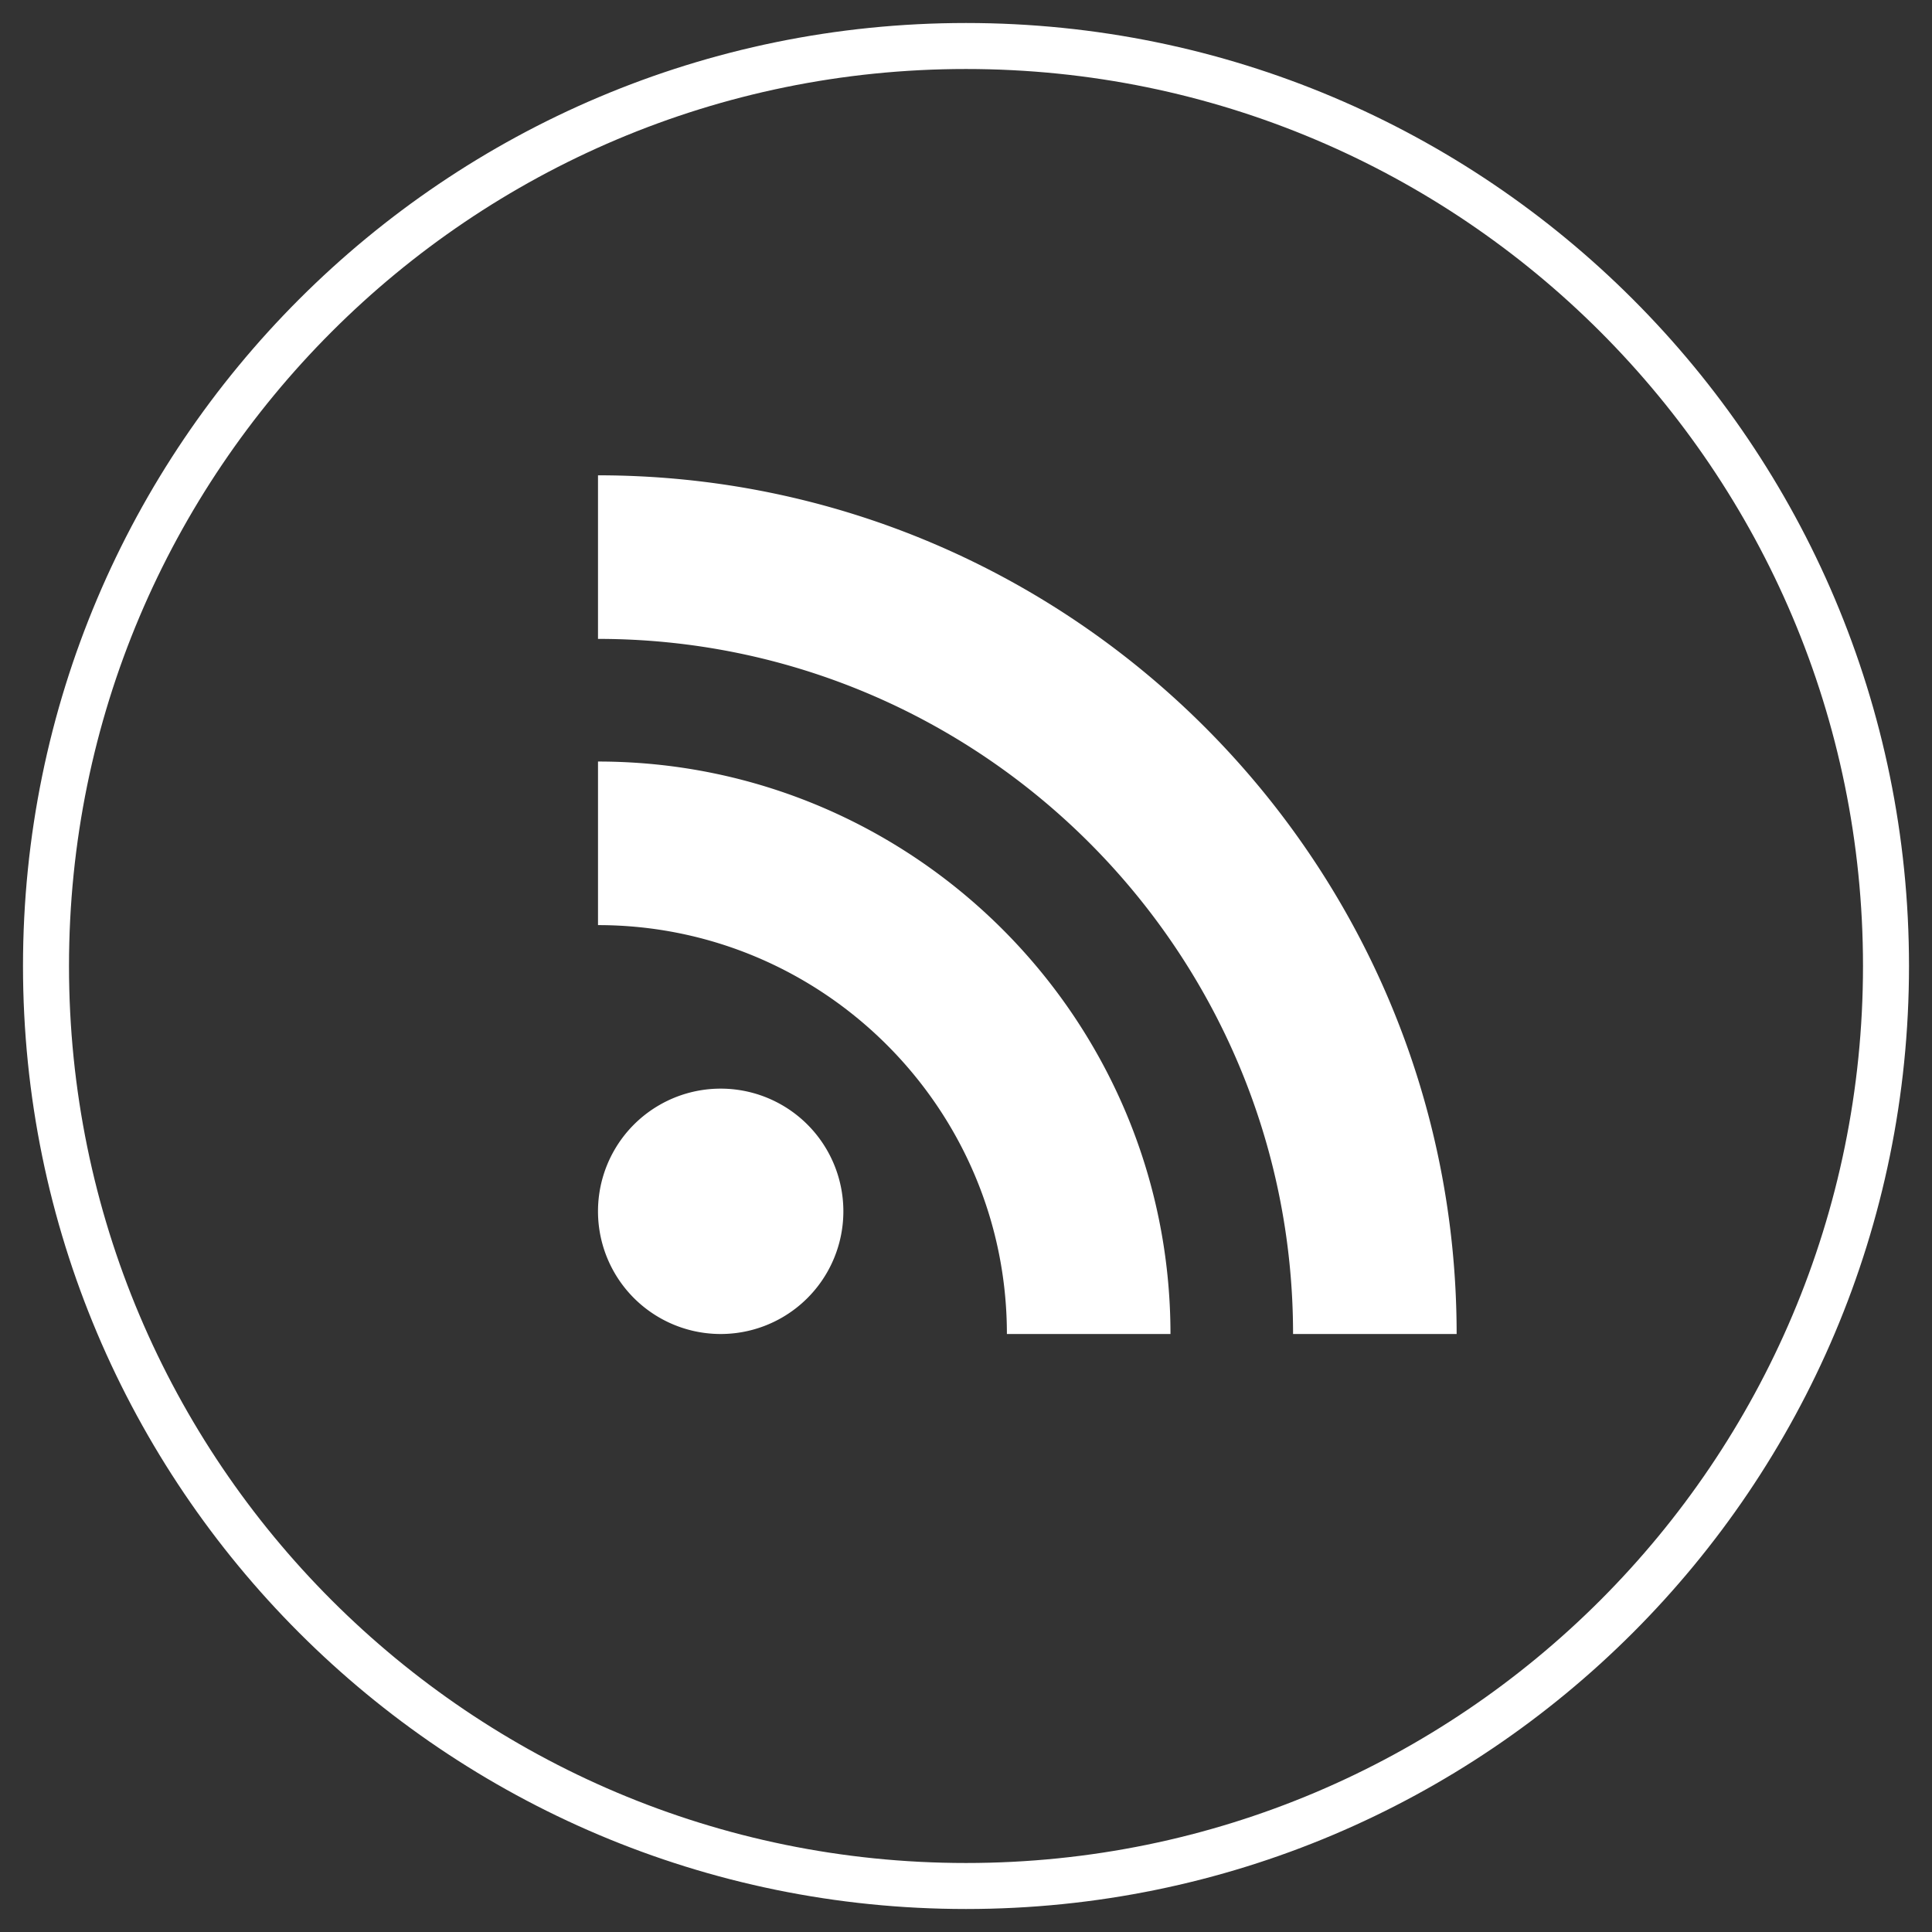
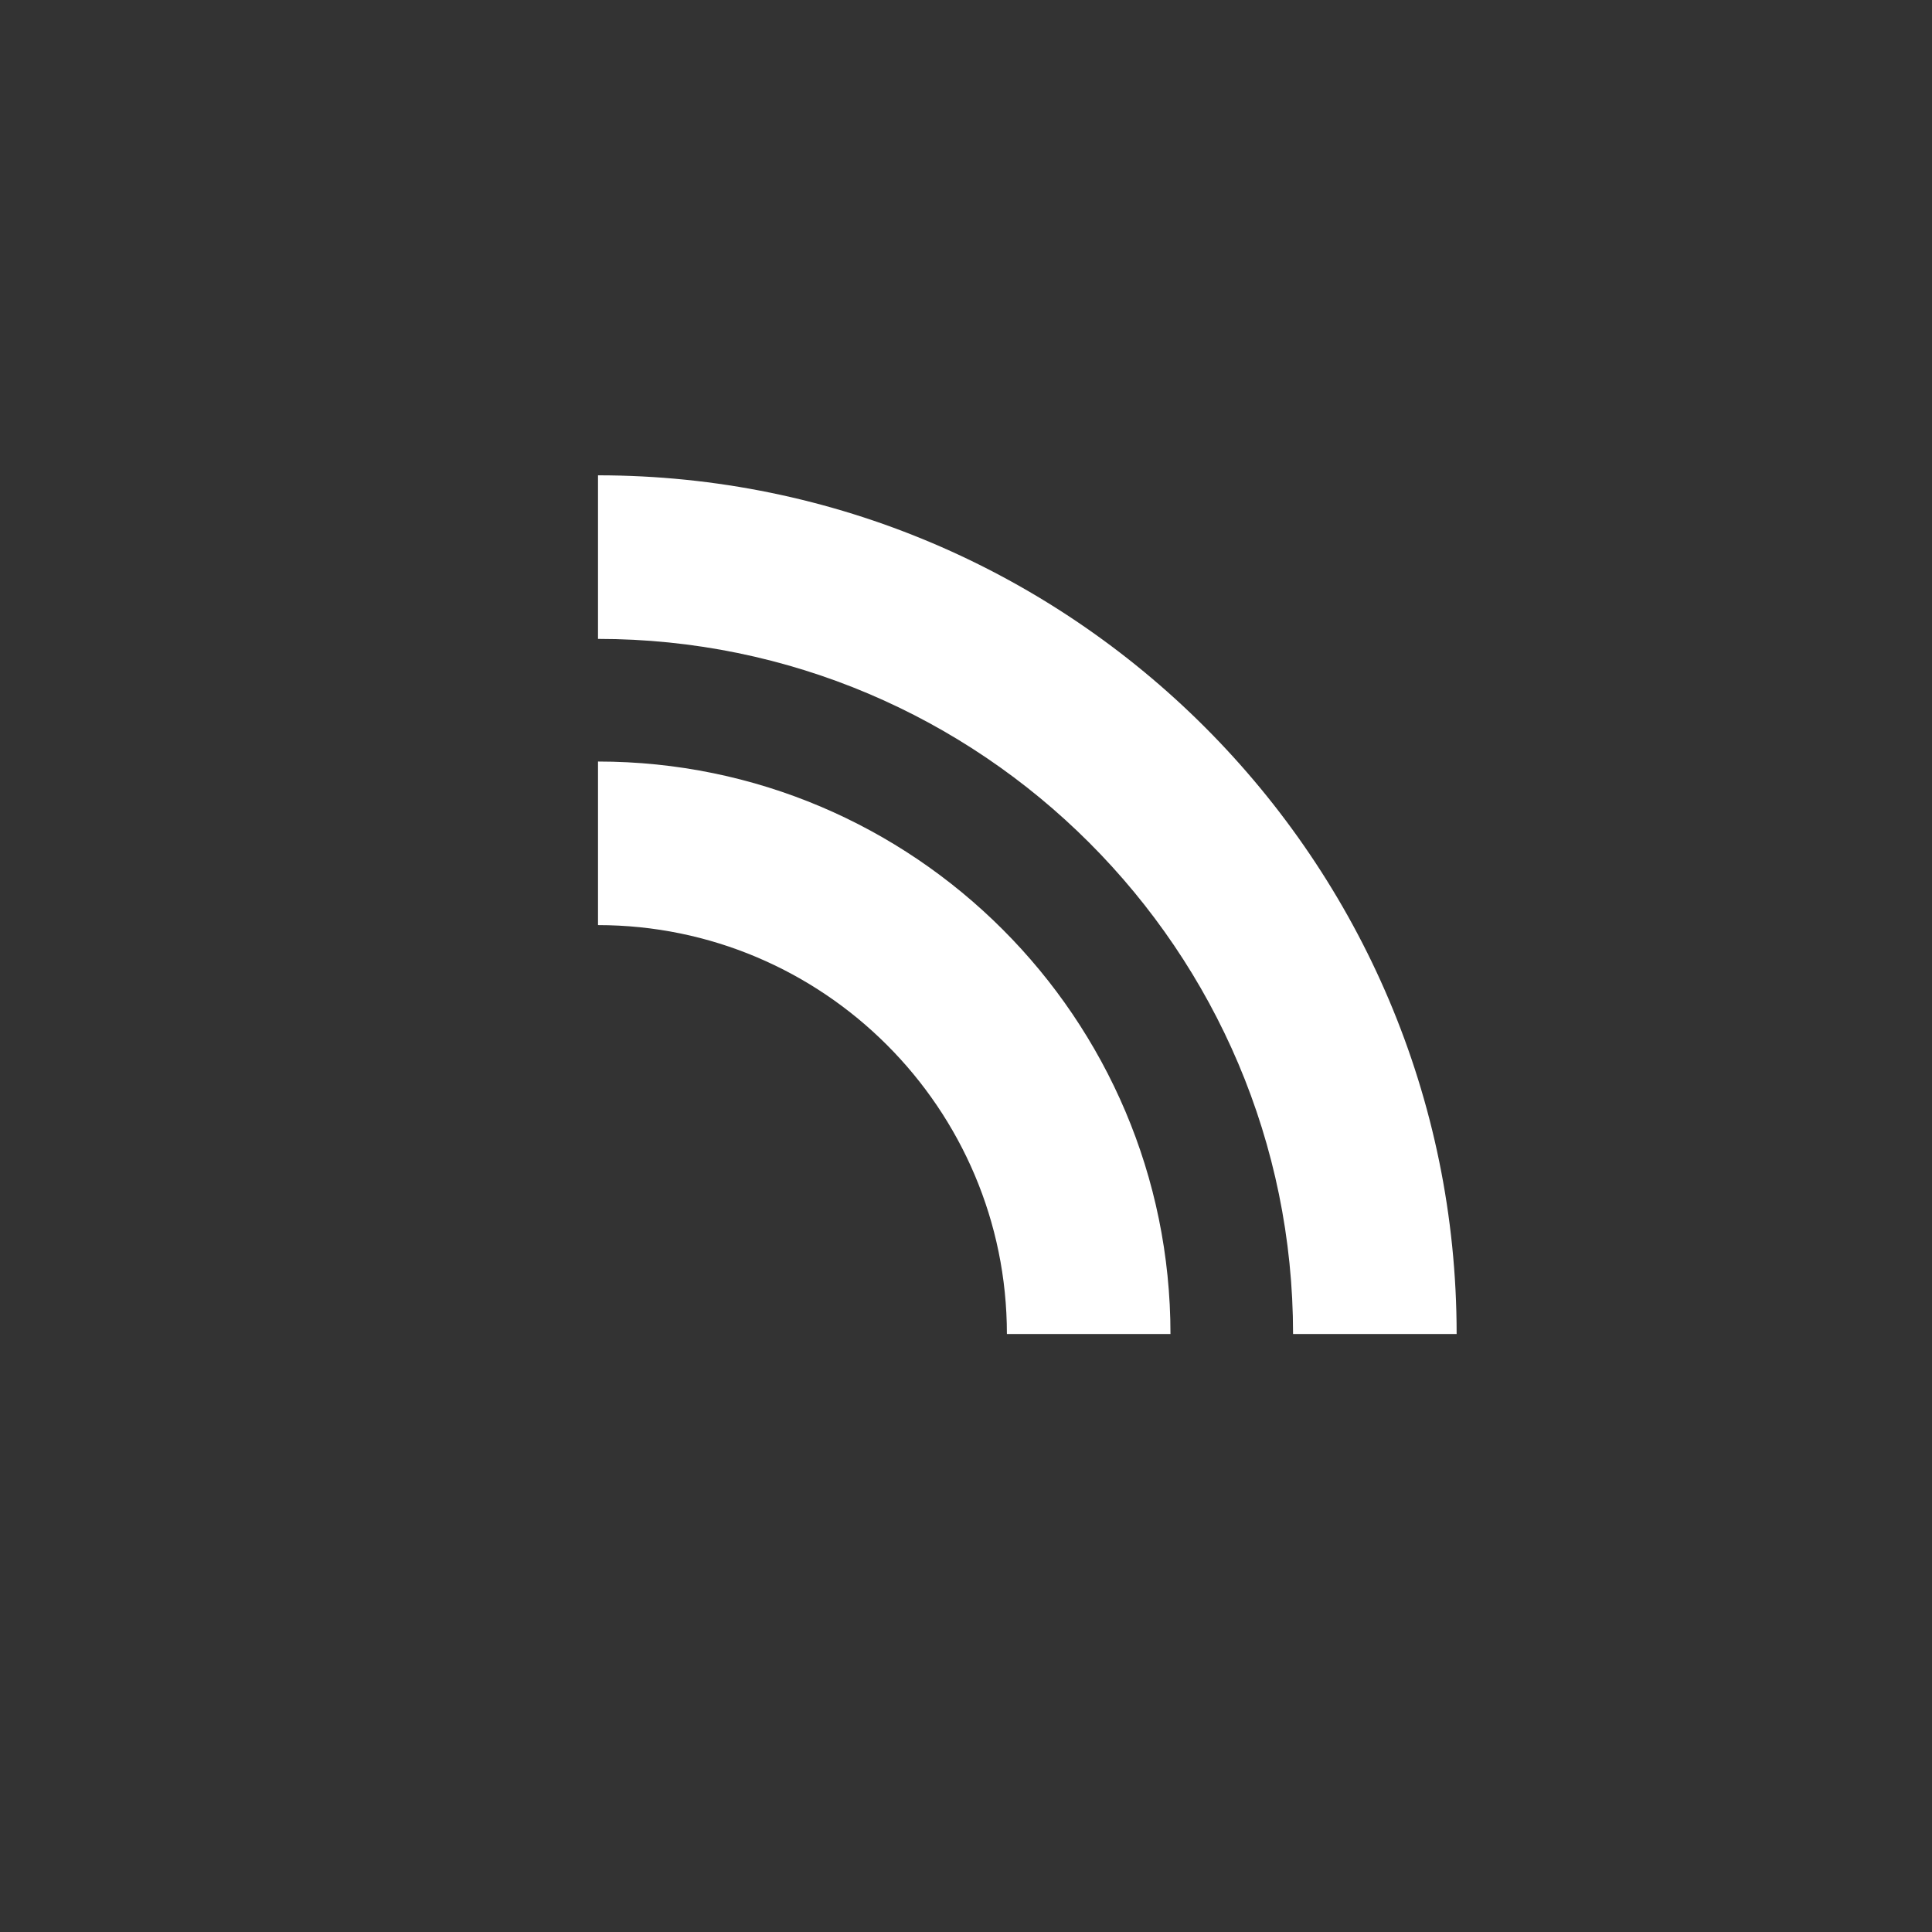
<svg xmlns="http://www.w3.org/2000/svg" width="42" height="42" viewBox="0 0 42 42" version="1.1">
  <rect x="0" y="0" width="42" height="42" fill="#333333" stroke="none" />
  <title>RSS_footer</title>
  <g id="Symbols" stroke="none" stroke-width="1" fill="none" fill-rule="evenodd">
    <g id="Footer" transform="translate(-311 -112)">
      <g id="RSS" transform="translate(312 113)">
-         <path d="M0 20C0 8.954 8.954 0 20 0s20 8.954 20 20-8.954 20-20 20S0 31.046 0 20z" id="back" stroke="#FFF" />
-         <path d="M12 25.333a2.667 2.667 0 1 1 5.334 0 2.667 2.667 0 0 1-5.334 0zM30.667 28H27.11c0-8.333-6.778-15.111-15.11-15.111V9.333c10.292 0 18.666 8.374 18.666 18.667zm-6.222 0h-3.556c0-4.901-3.988-8.889-8.889-8.889v-3.556c6.862 0 12.445 5.583 12.445 12.445z" fill="#FFF" />
+         <path d="M12 25.333zM30.667 28H27.11c0-8.333-6.778-15.111-15.11-15.111V9.333c10.292 0 18.666 8.374 18.666 18.667zm-6.222 0h-3.556c0-4.901-3.988-8.889-8.889-8.889v-3.556c6.862 0 12.445 5.583 12.445 12.445z" fill="#FFF" />
      </g>
    </g>
  </g>
</svg>